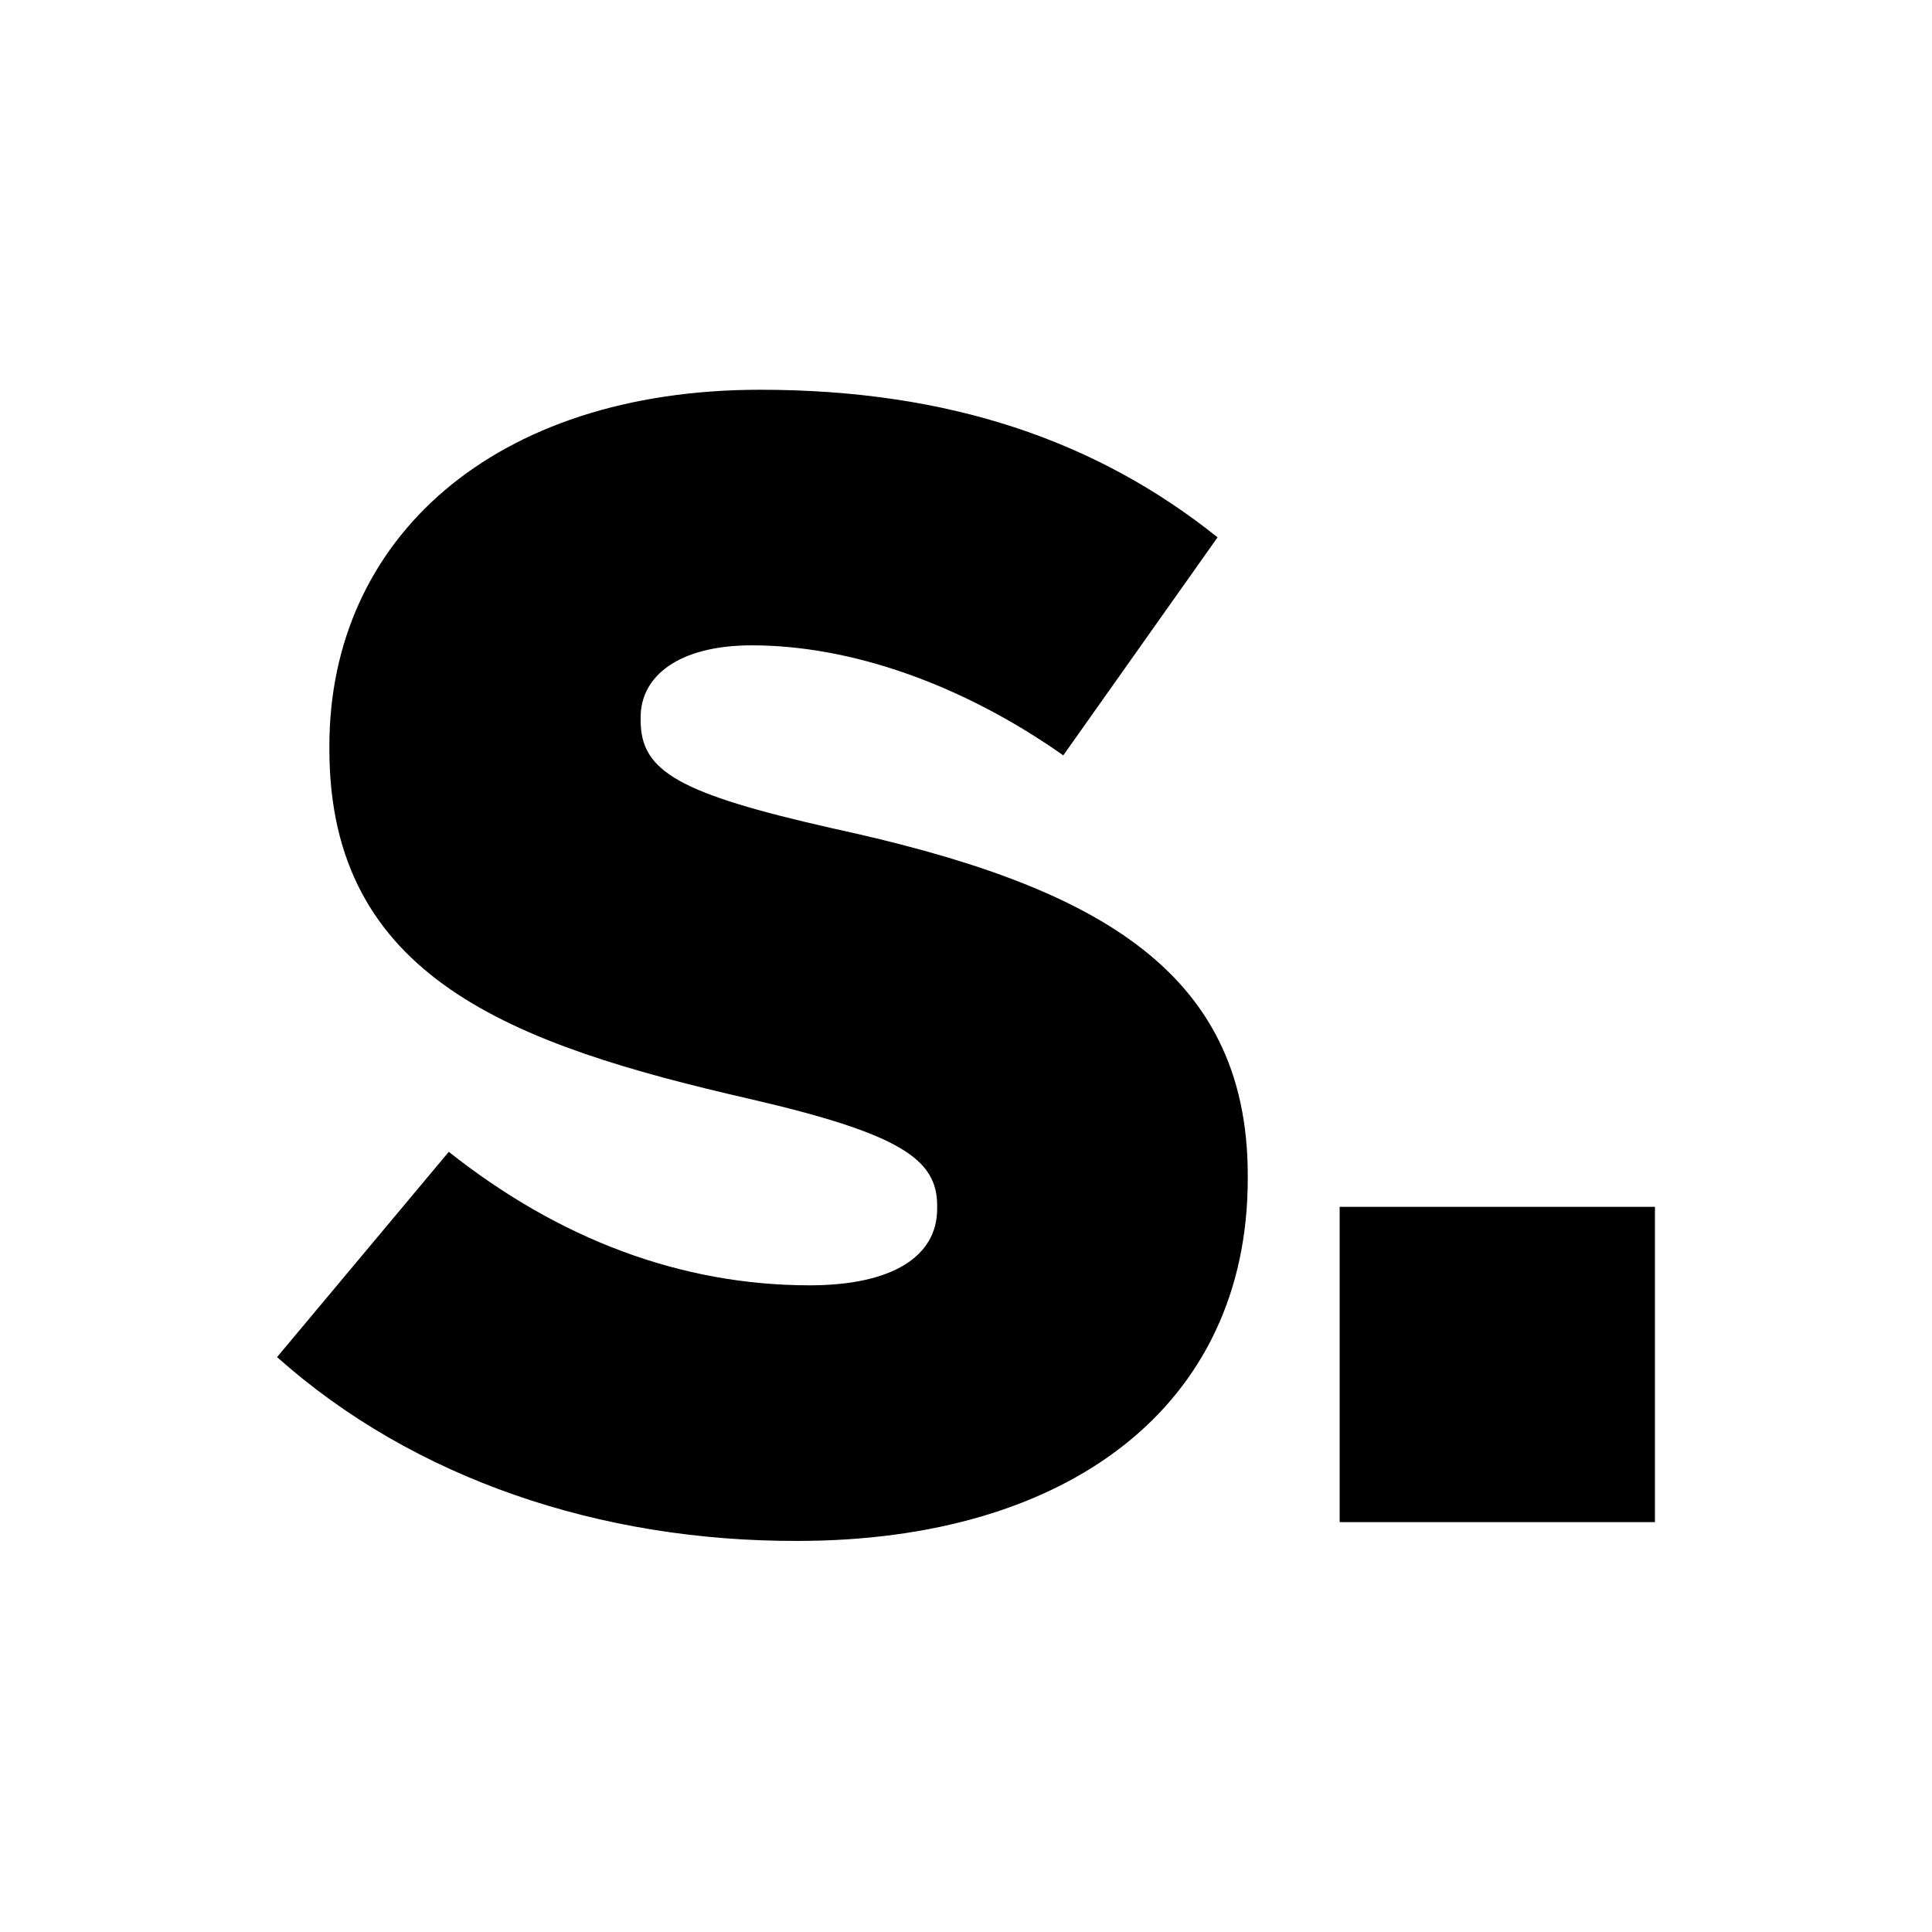
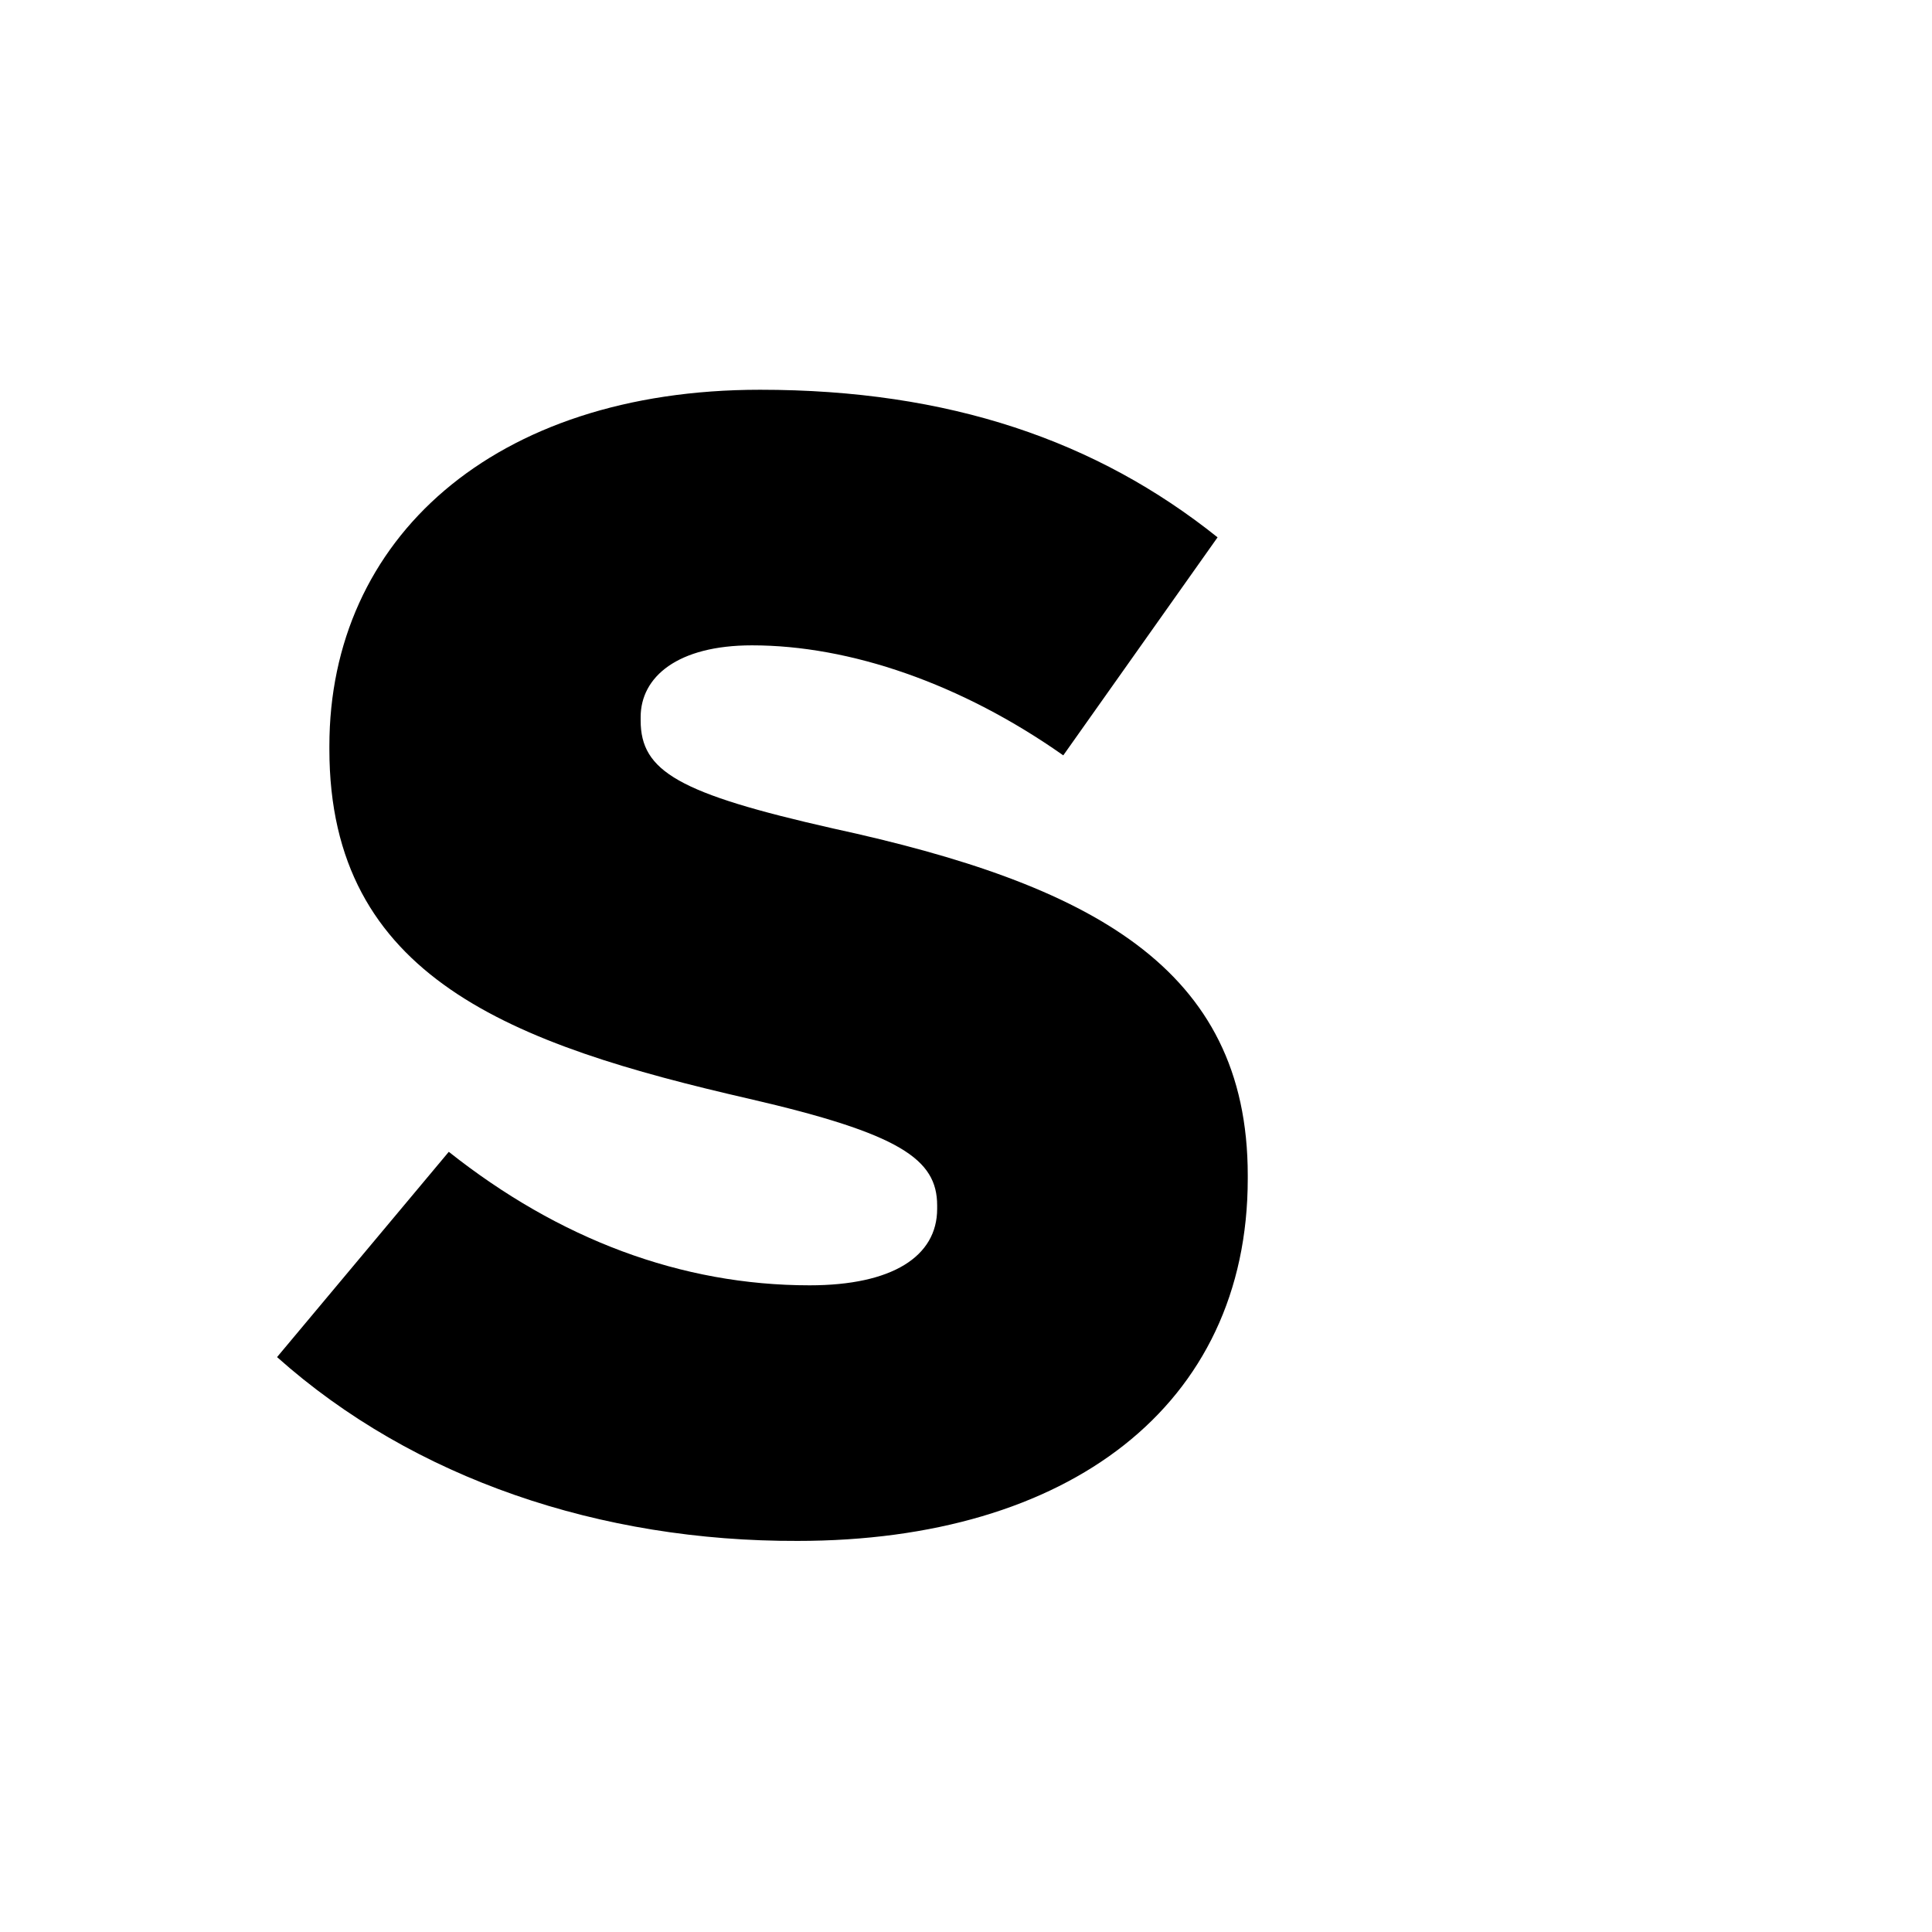
<svg xmlns="http://www.w3.org/2000/svg" version="1.1" id="artwork" x="0px" y="0px" viewBox="0 0 28.8 28.8" style="enable-background:new 0 0 28.8 28.8;" xml:space="preserve">
  <path d="M4.13,20.23l2.56-3.06c1.64,1.3,3.46,1.99,5.38,1.99c1.23,0,1.9-0.43,1.9-1.14v-0.05c0-0.69-0.55-1.07-2.8-1.59  c-3.53-0.81-6.26-1.8-6.26-5.21v-0.05c0-3.08,2.44-5.31,6.42-5.31c2.82,0,5.02,0.76,6.82,2.2l-2.3,3.25  c-1.52-1.07-3.18-1.64-4.64-1.64c-1.11,0-1.66,0.47-1.66,1.07v0.05c0,0.76,0.57,1.09,2.87,1.61c3.82,0.83,6.18,2.06,6.18,5.17v0.05  c0,3.39-2.68,5.4-6.71,5.4C8.96,22.98,6.17,22.05,4.13,20.23" />
-   <rect x="19.97" y="17.99" width="4.7" height="4.7" />
</svg>